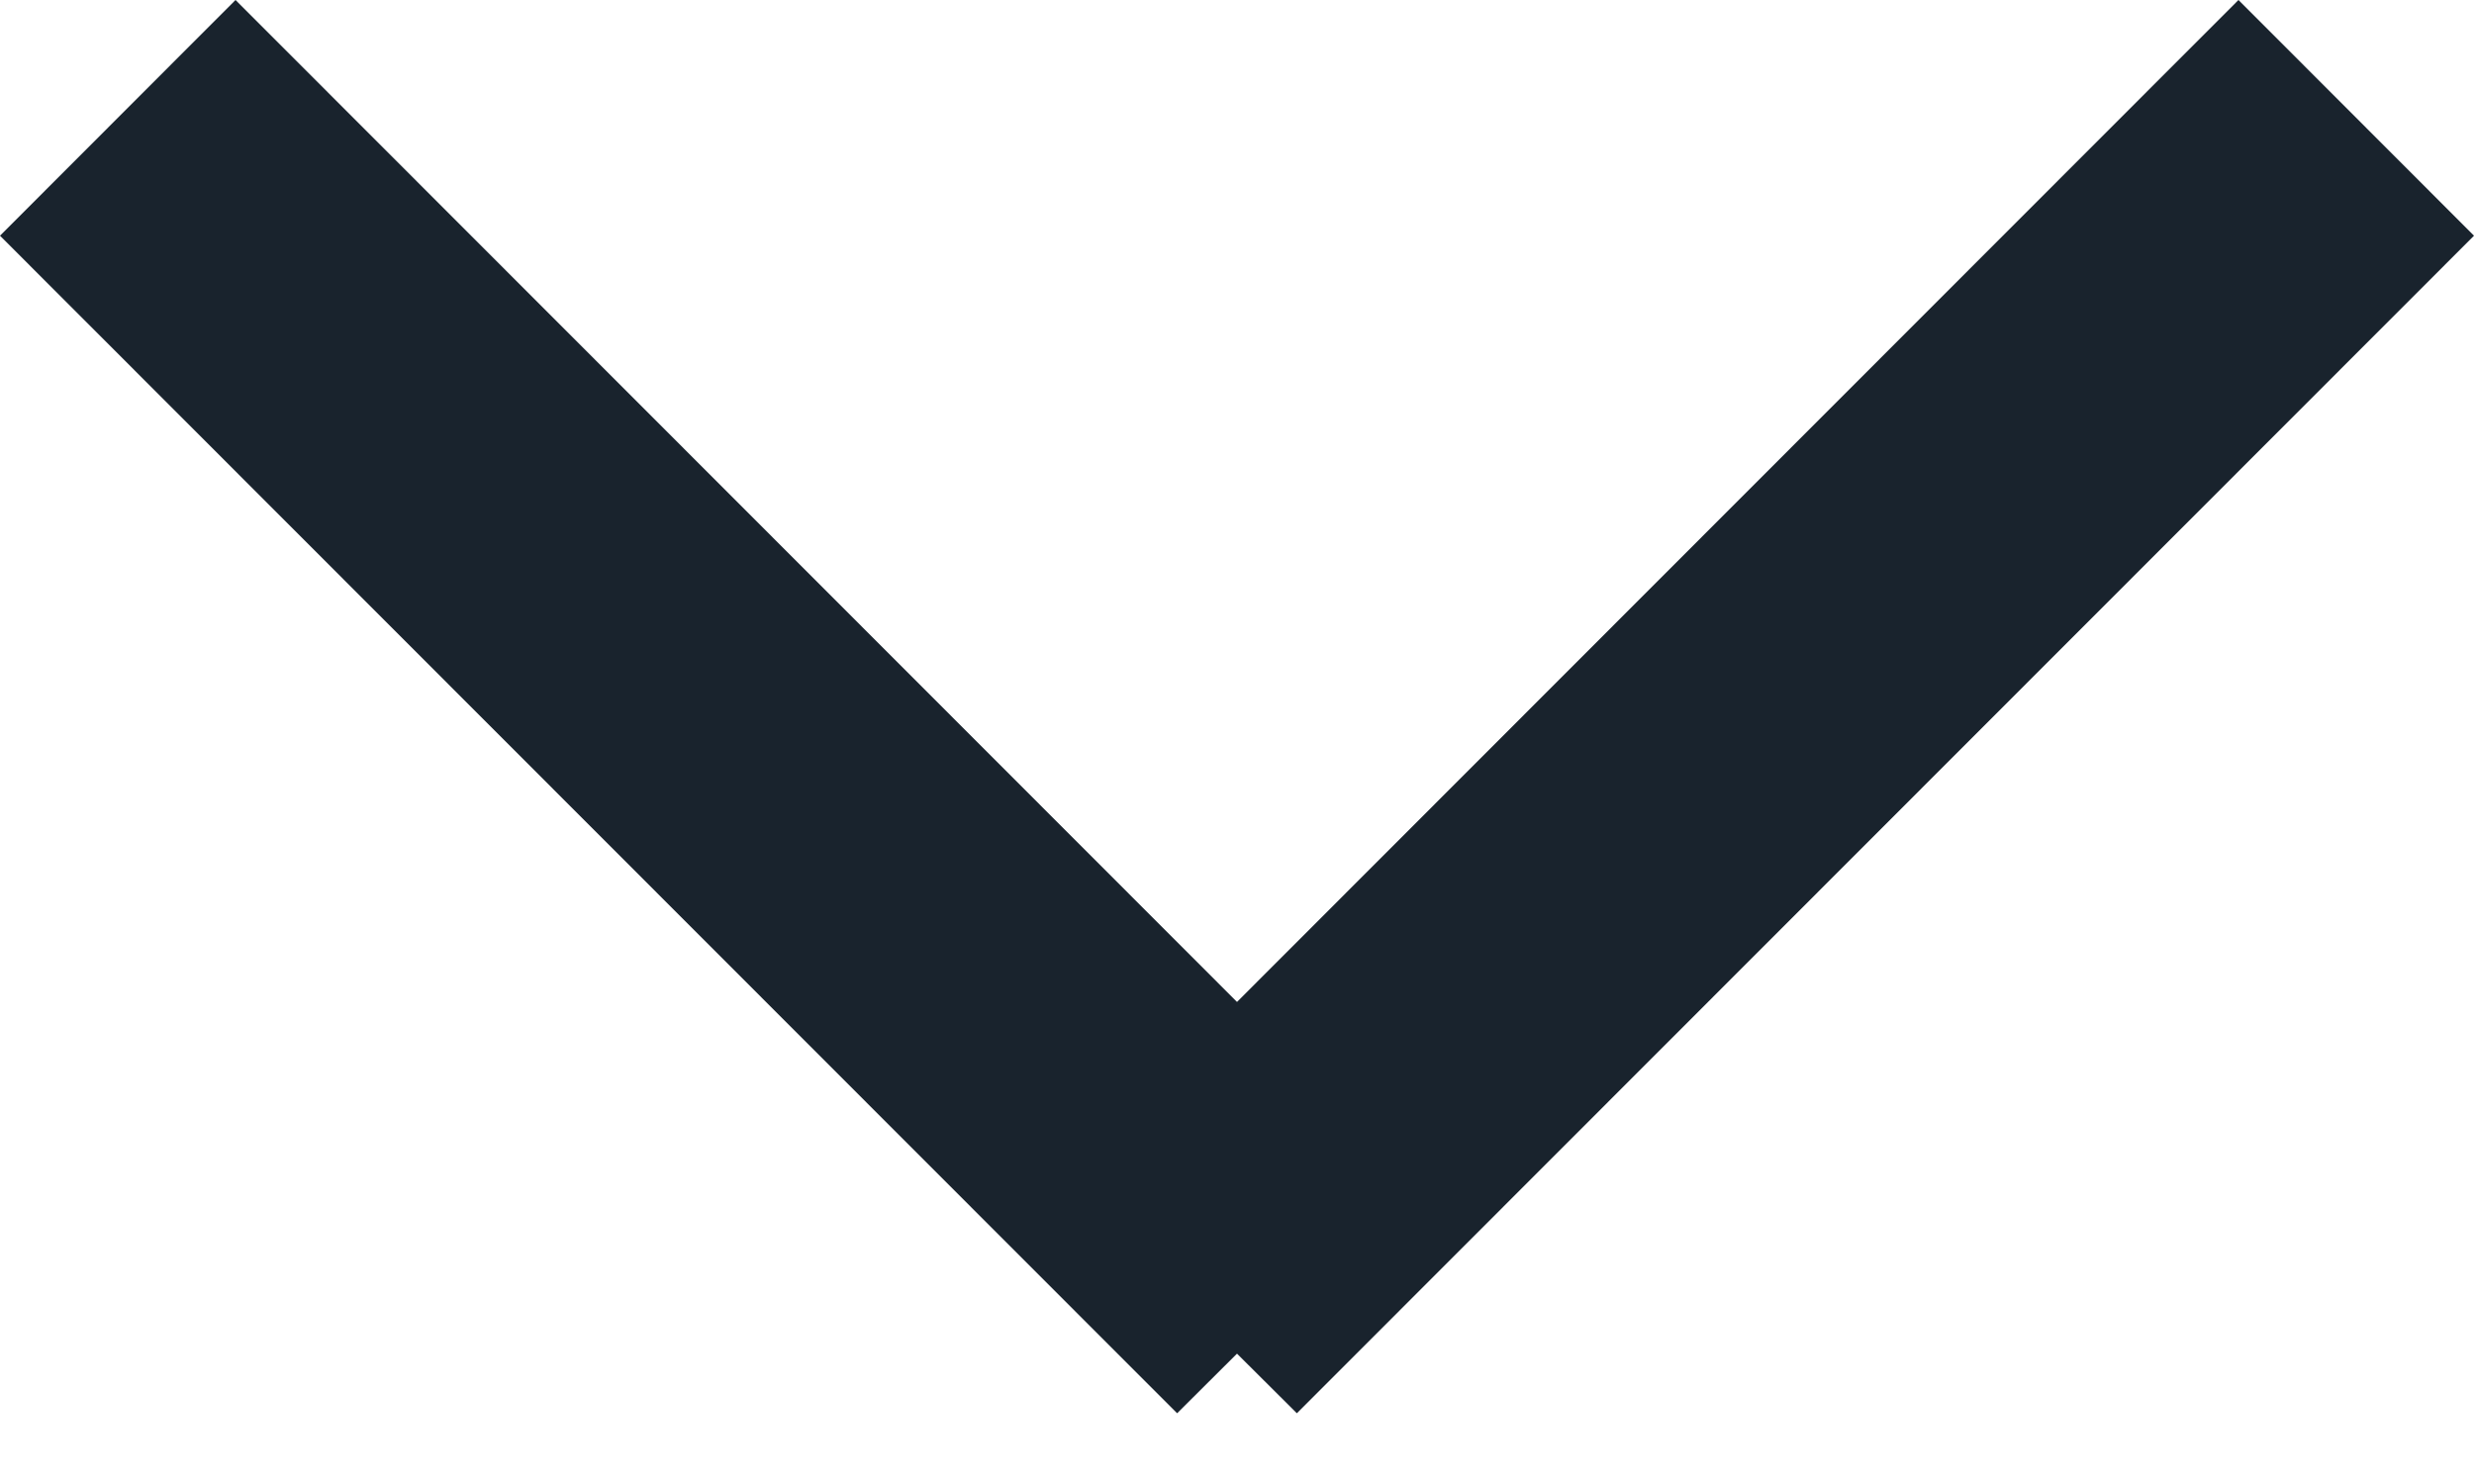
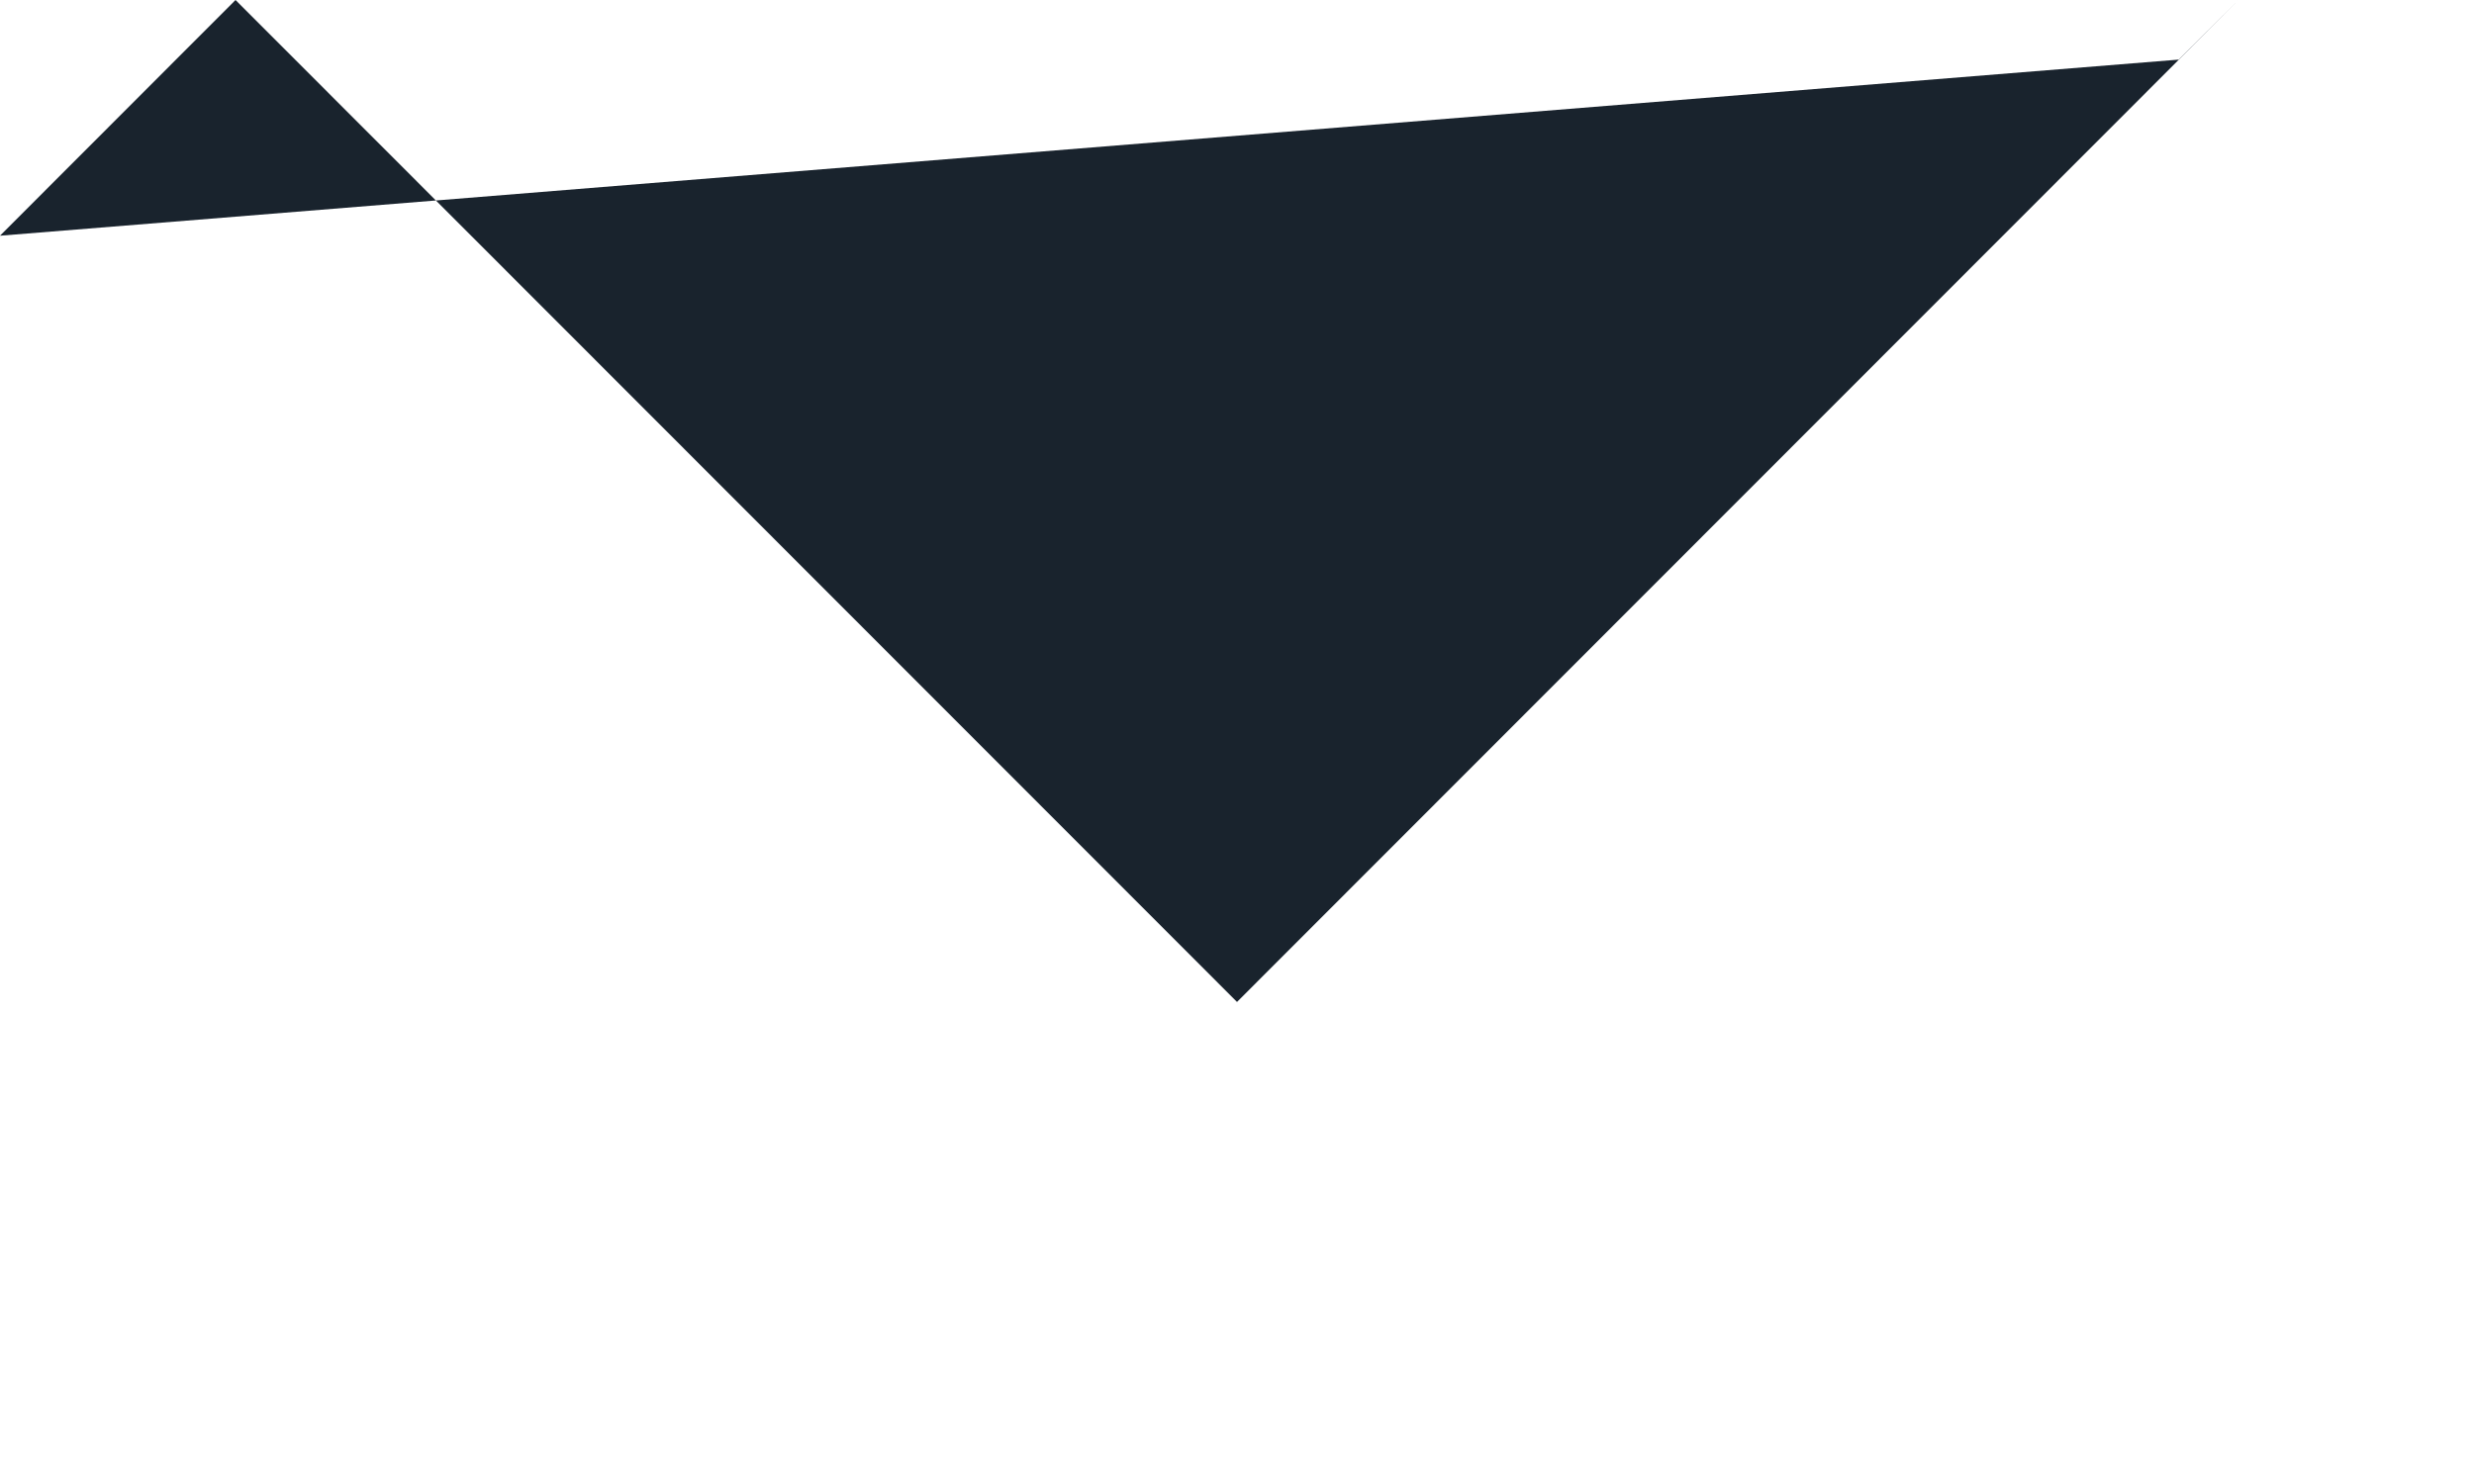
<svg xmlns="http://www.w3.org/2000/svg" width="10" height="6" viewBox="0 0 10 6">
-   <path fill="#19232D" fill-rule="evenodd" d="M9.048 0L10 .953 5.242 5.714 5 5.473l-.242.241L0 .953.952 0 5 4.051 9.048 0z" />
+   <path fill="#19232D" fill-rule="evenodd" d="M9.048 0l-.242.241L0 .953.952 0 5 4.051 9.048 0z" />
</svg>